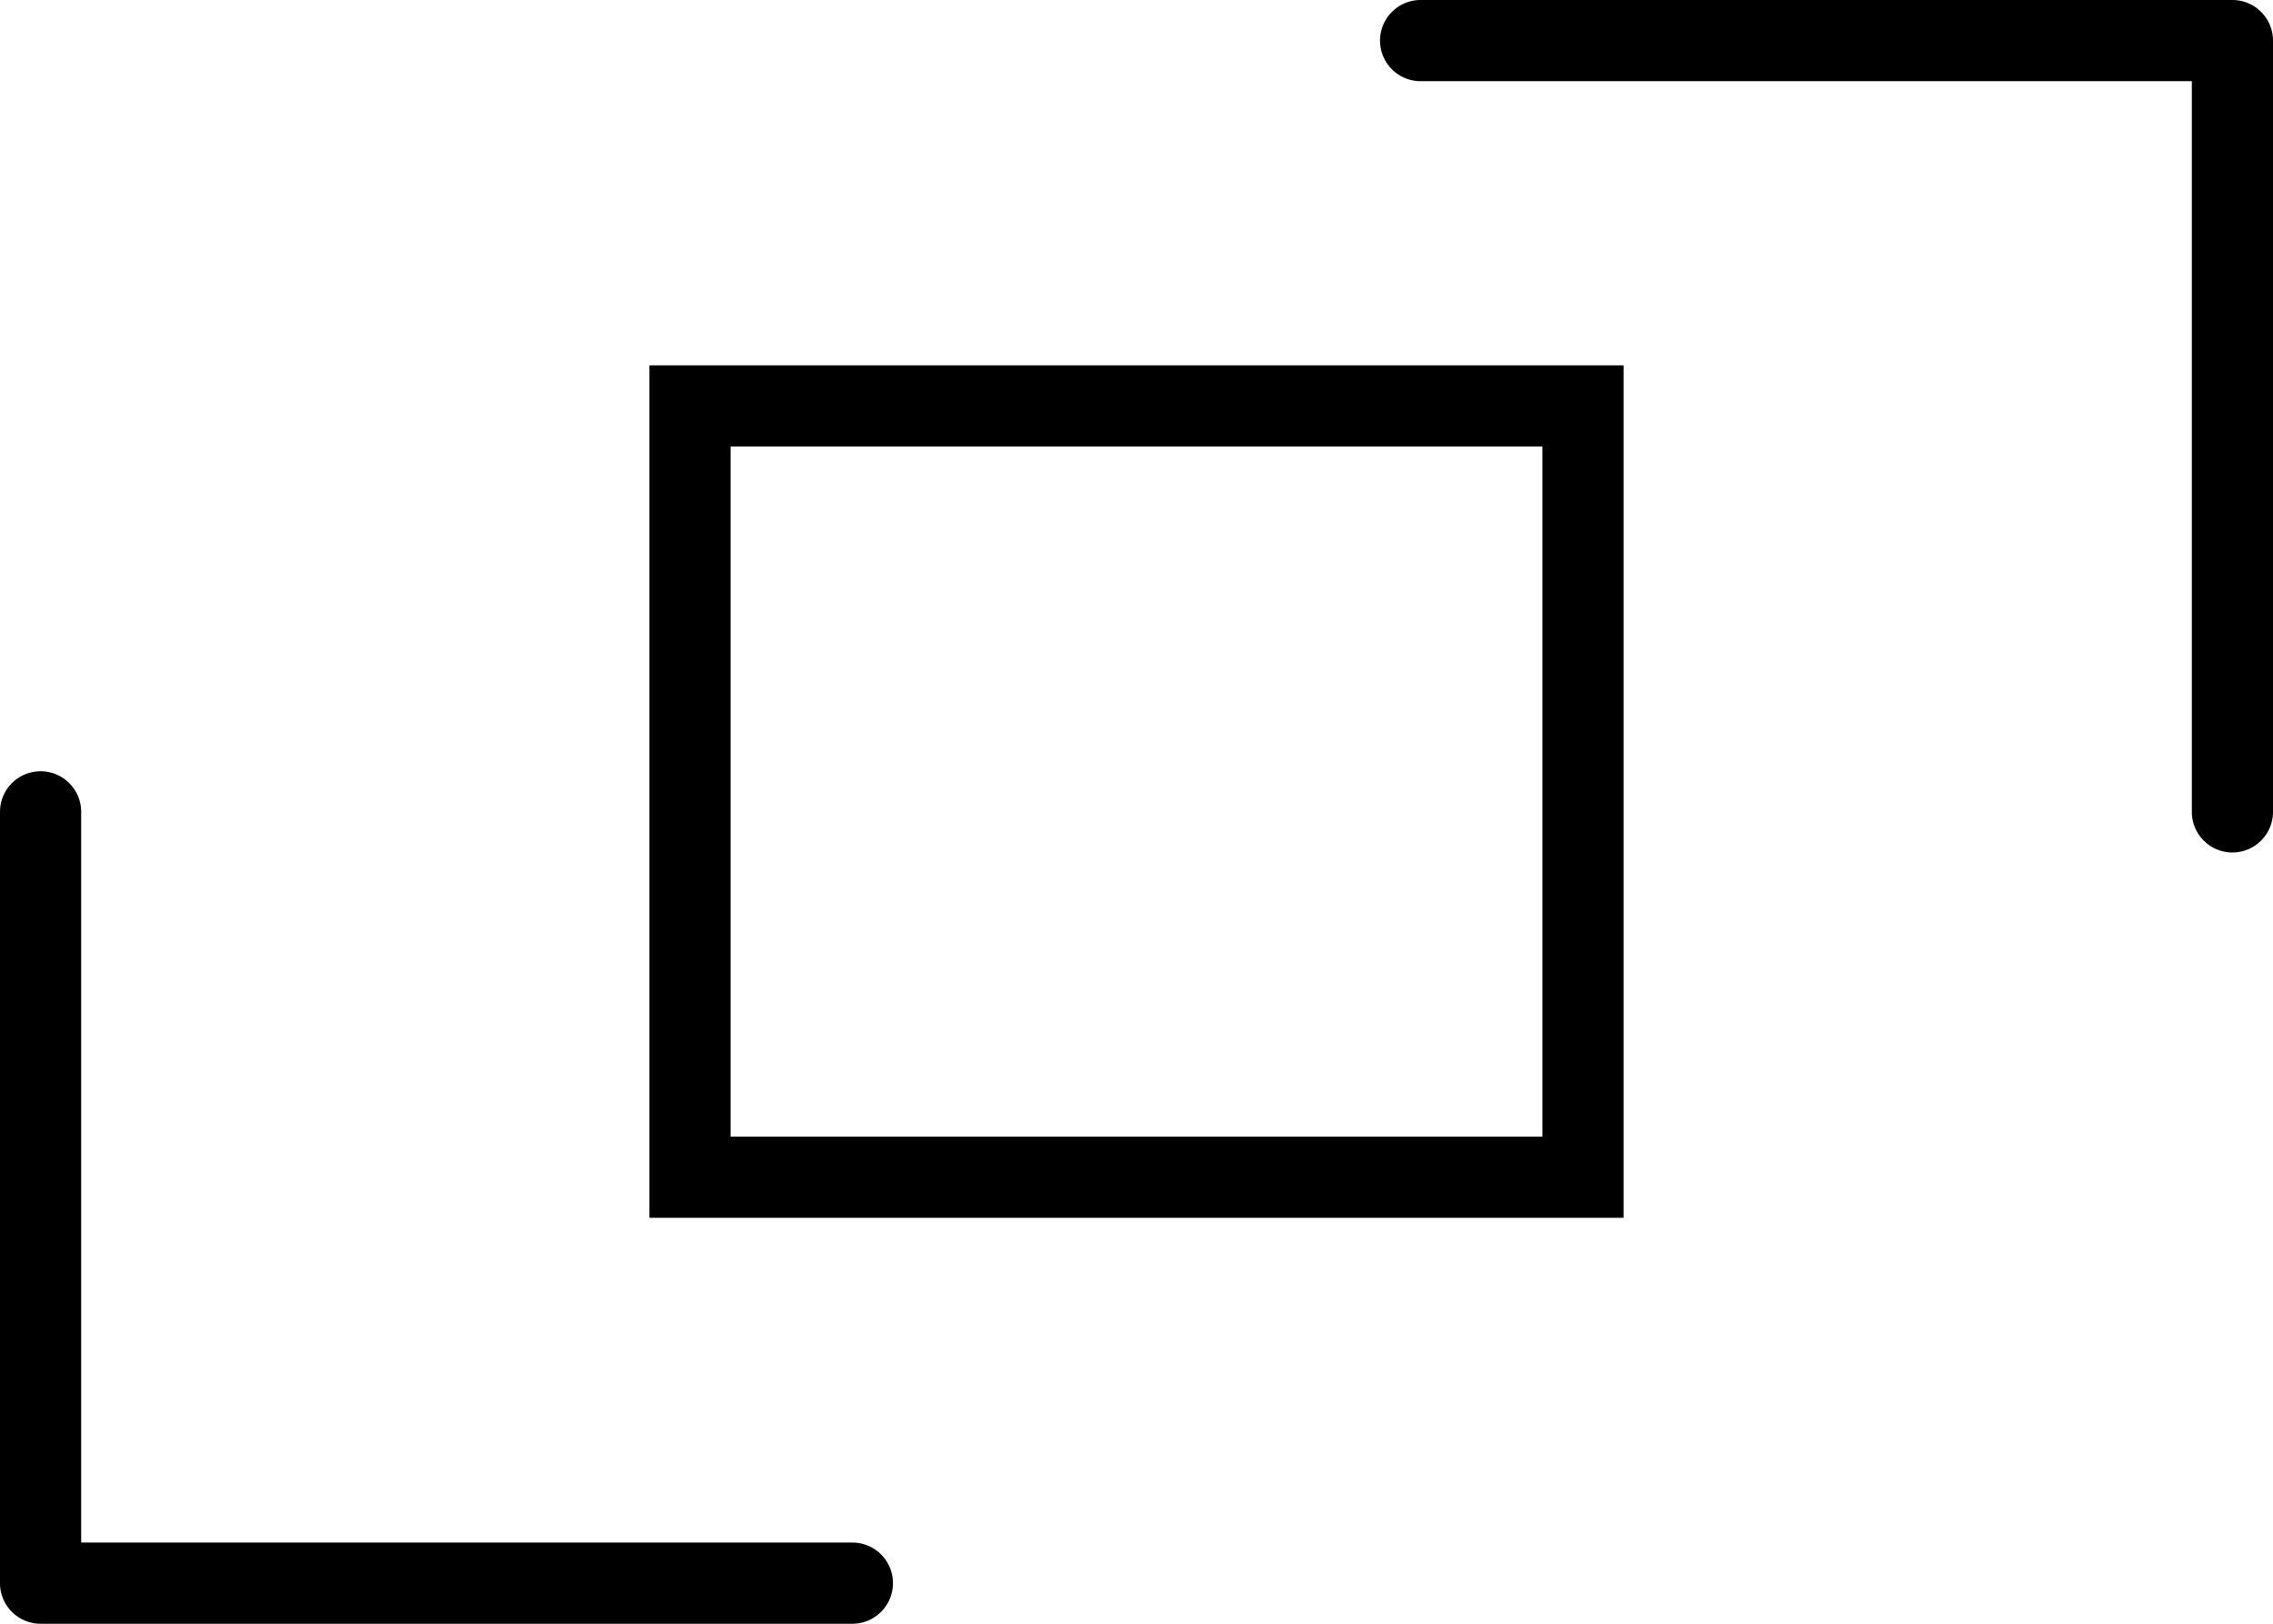
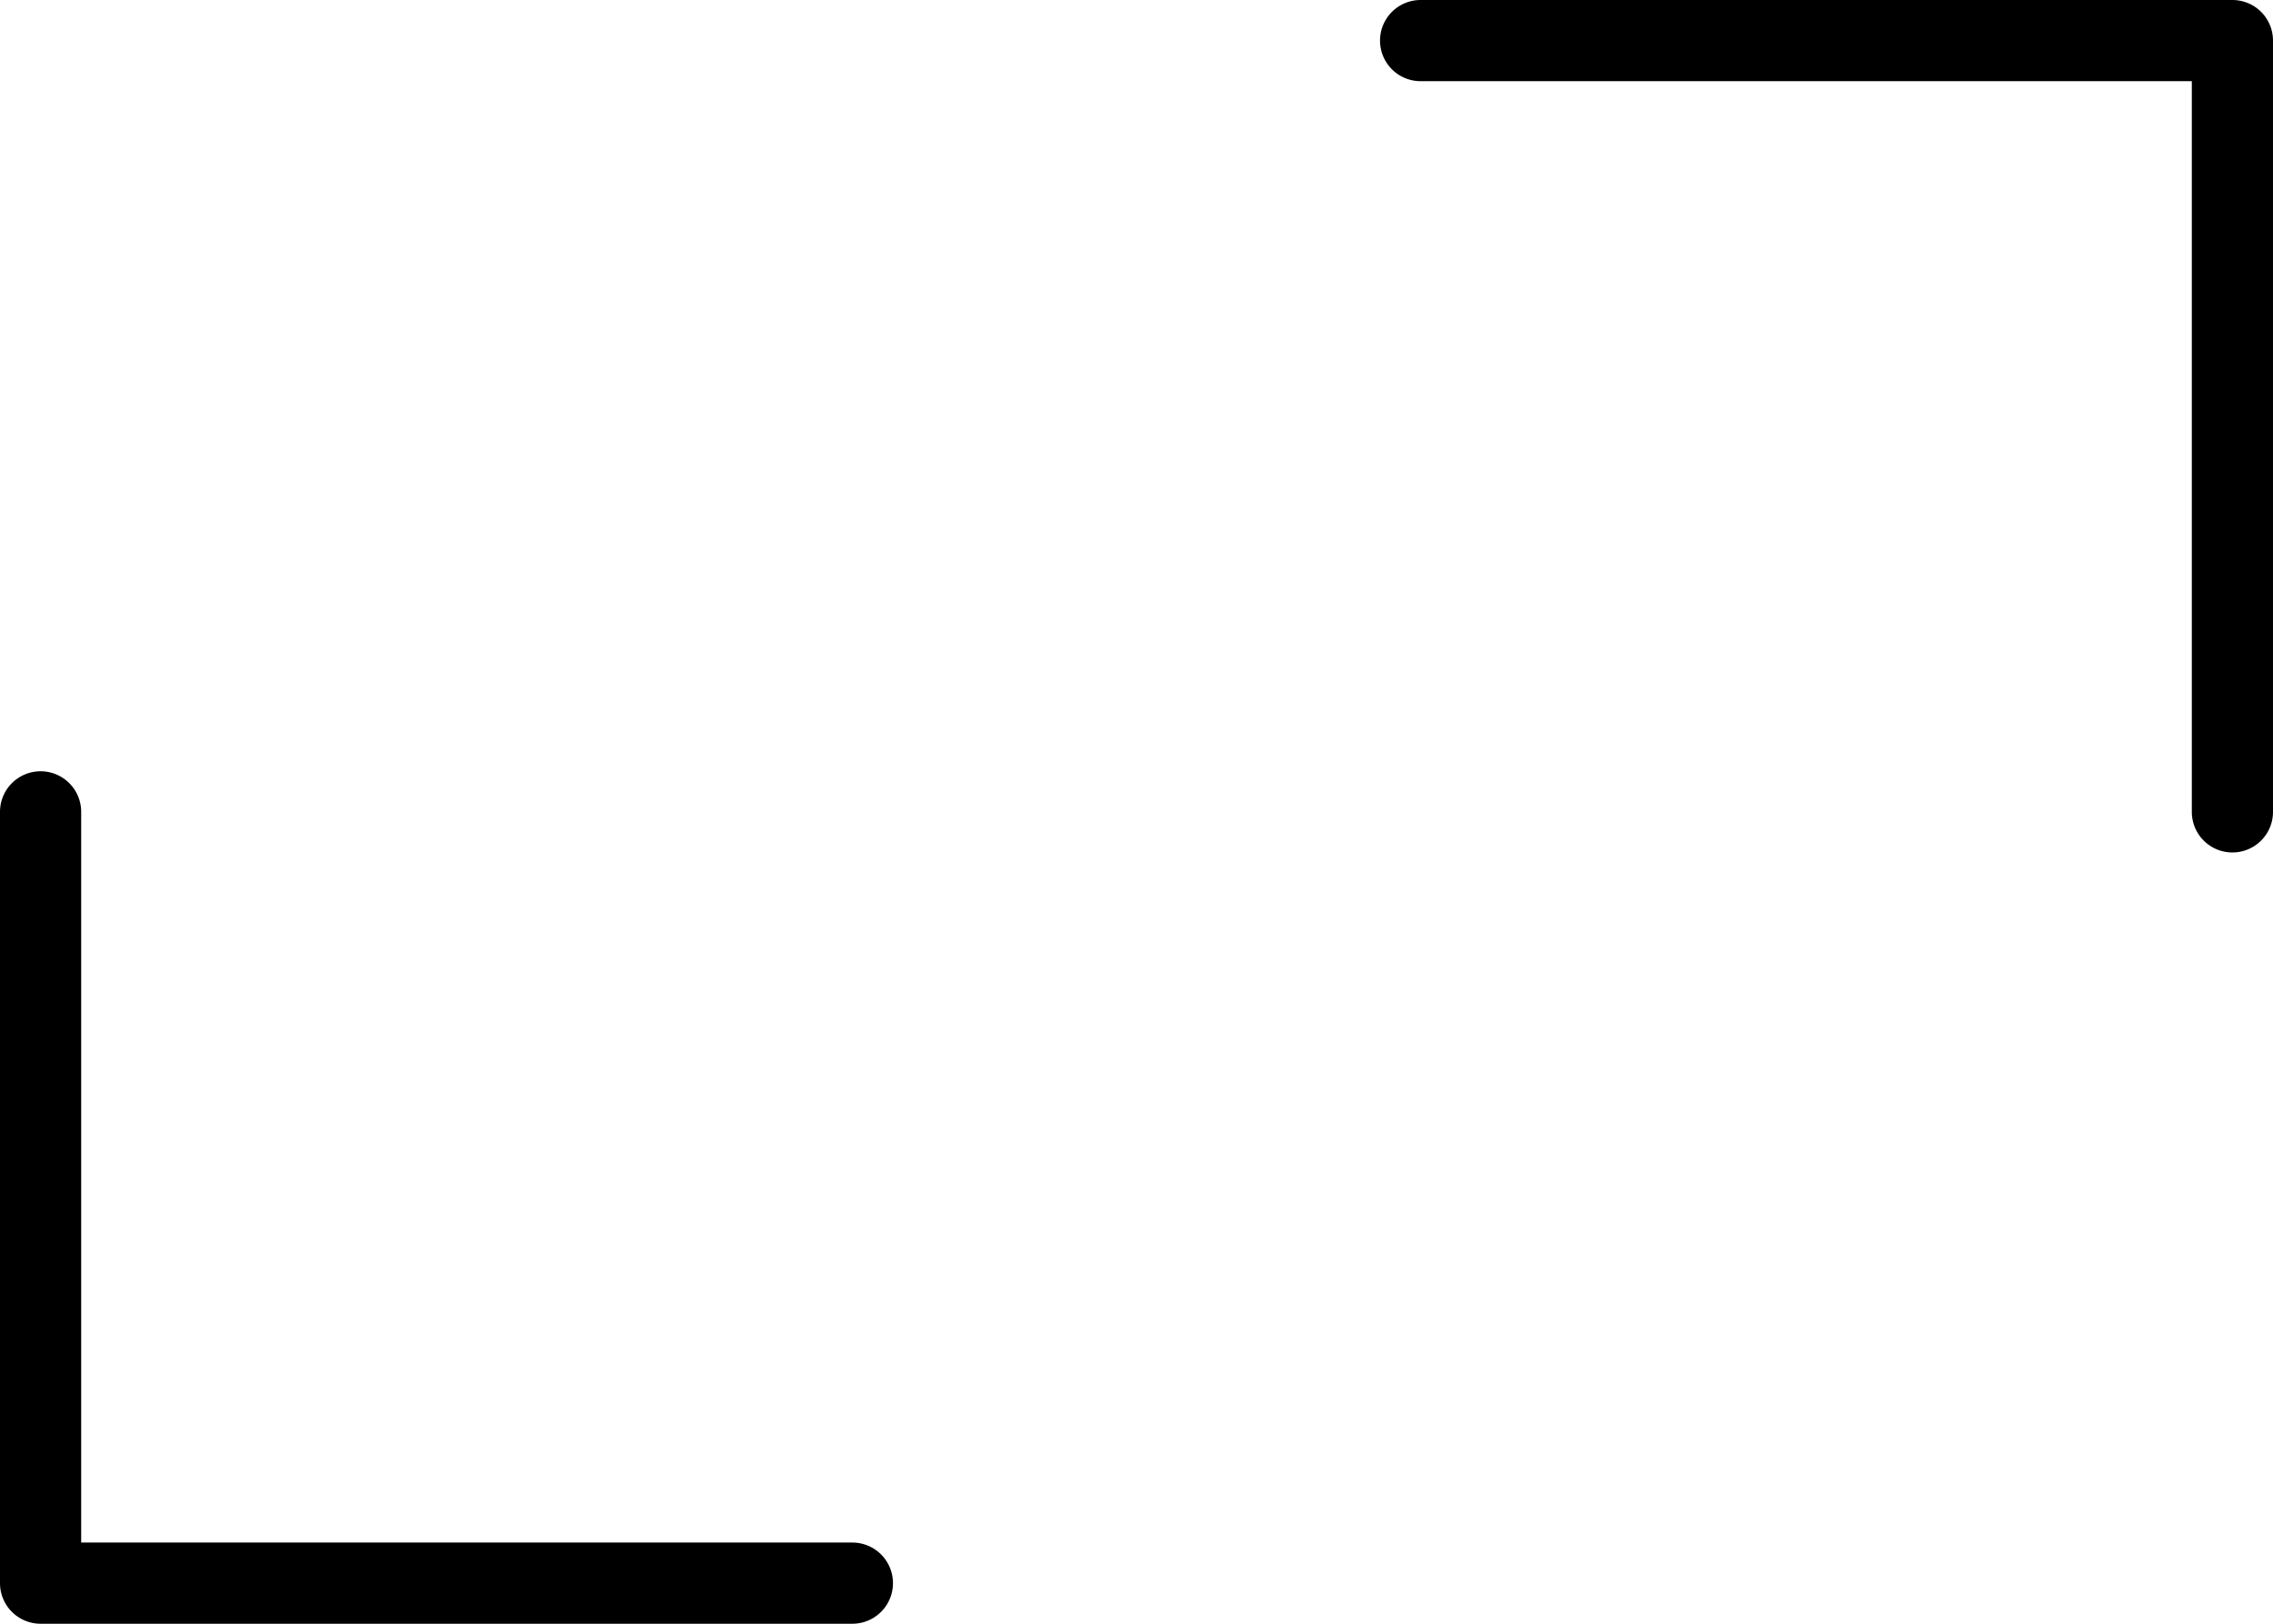
<svg xmlns="http://www.w3.org/2000/svg" id="fb212742-c438-43a5-b91d-18e213ab84a1" data-name="Layer 1" width="56" height="40" viewBox="0 0 56 40">
  <path d="M21,38H2V20a1,1,0,0,0-2,0V39a1,1,0,0,0,1,1H21a1,1,0,0,0,0-2Z" />
  <path d="M55,0H35a1,1,0,0,0,0,2H54V20a1,1,0,0,0,2,0V1A1,1,0,0,0,55,0Z" />
-   <path d="M16,30H40V9H16Zm2-19H38V28H18Z" />
</svg>